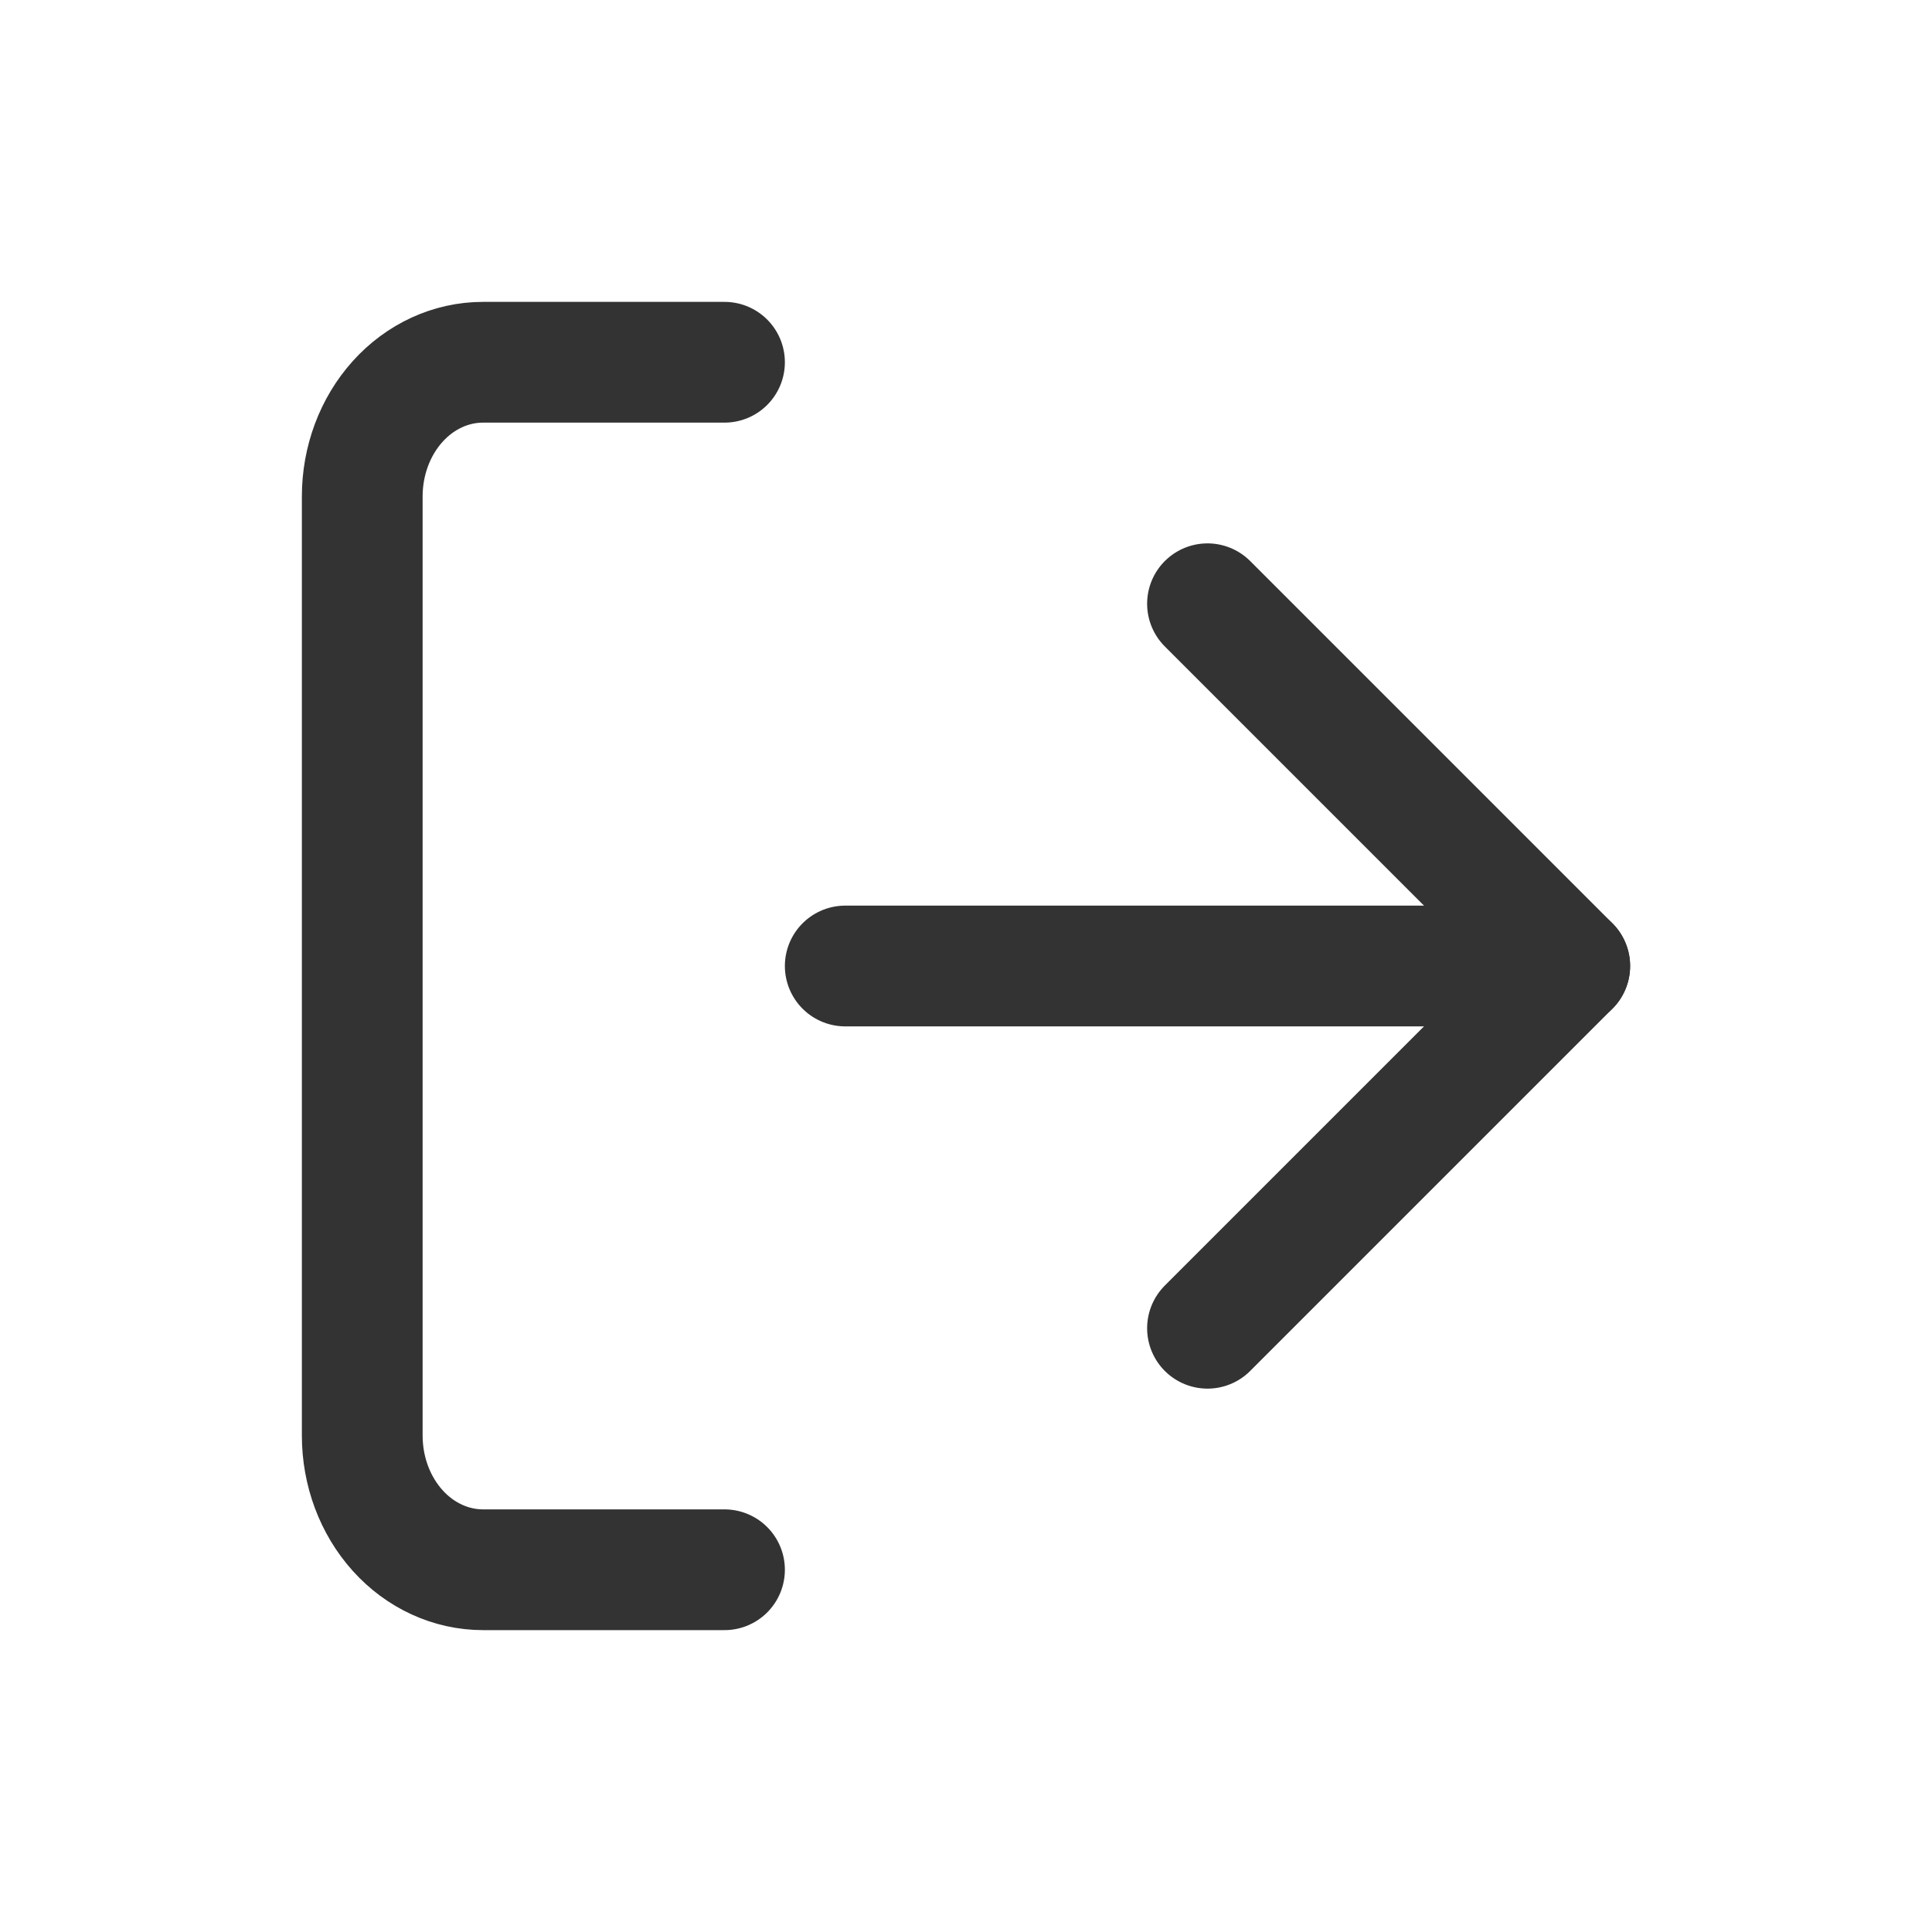
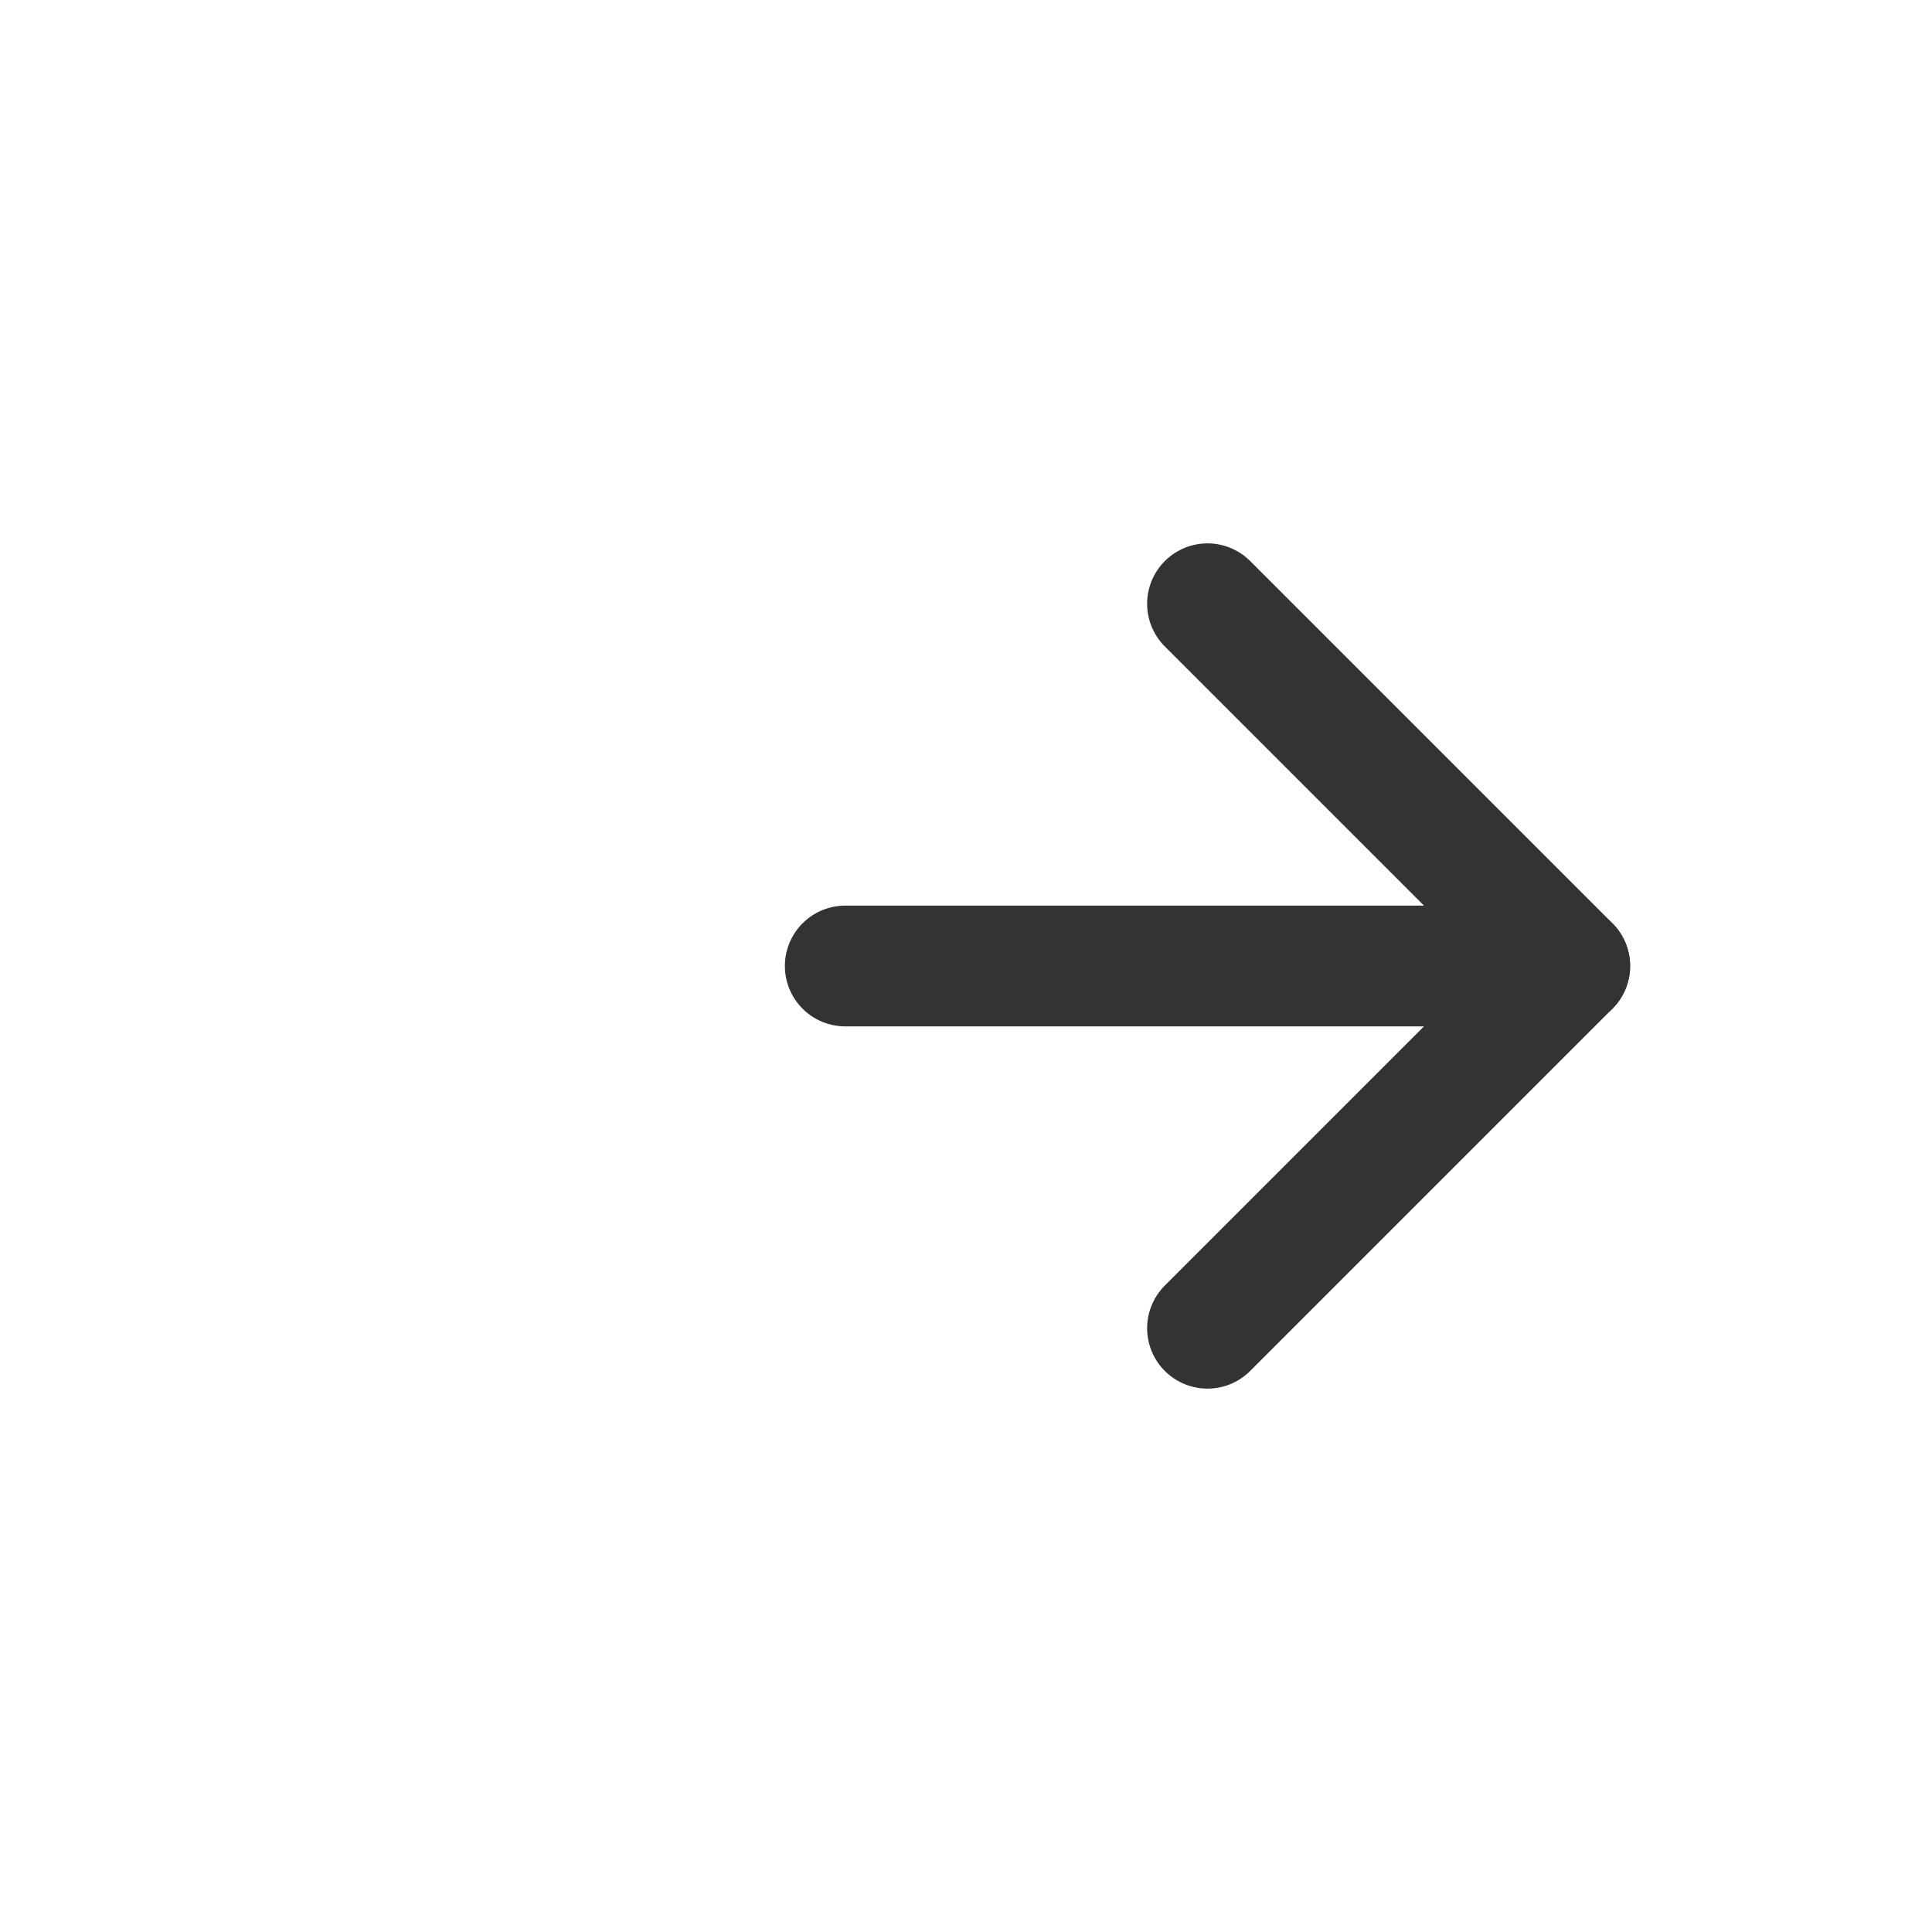
<svg xmlns="http://www.w3.org/2000/svg" width="16" height="16" viewBox="0 0 16 16" fill="none">
-   <path d="M6 13H4C3.735 13 3.48 12.883 3.293 12.675C3.105 12.466 3 12.184 3 11.889V4.111C3 3.816 3.105 3.534 3.293 3.325C3.48 3.117 3.735 3 4 3H6" stroke="#333333" stroke-linecap="round" stroke-linejoin="round" />
  <path d="M10 11L13 8L10 5" stroke="#333333" stroke-linecap="round" stroke-linejoin="round" />
  <path d="M13 8L7 8" stroke="#333333" stroke-linecap="round" stroke-linejoin="round" />
</svg>